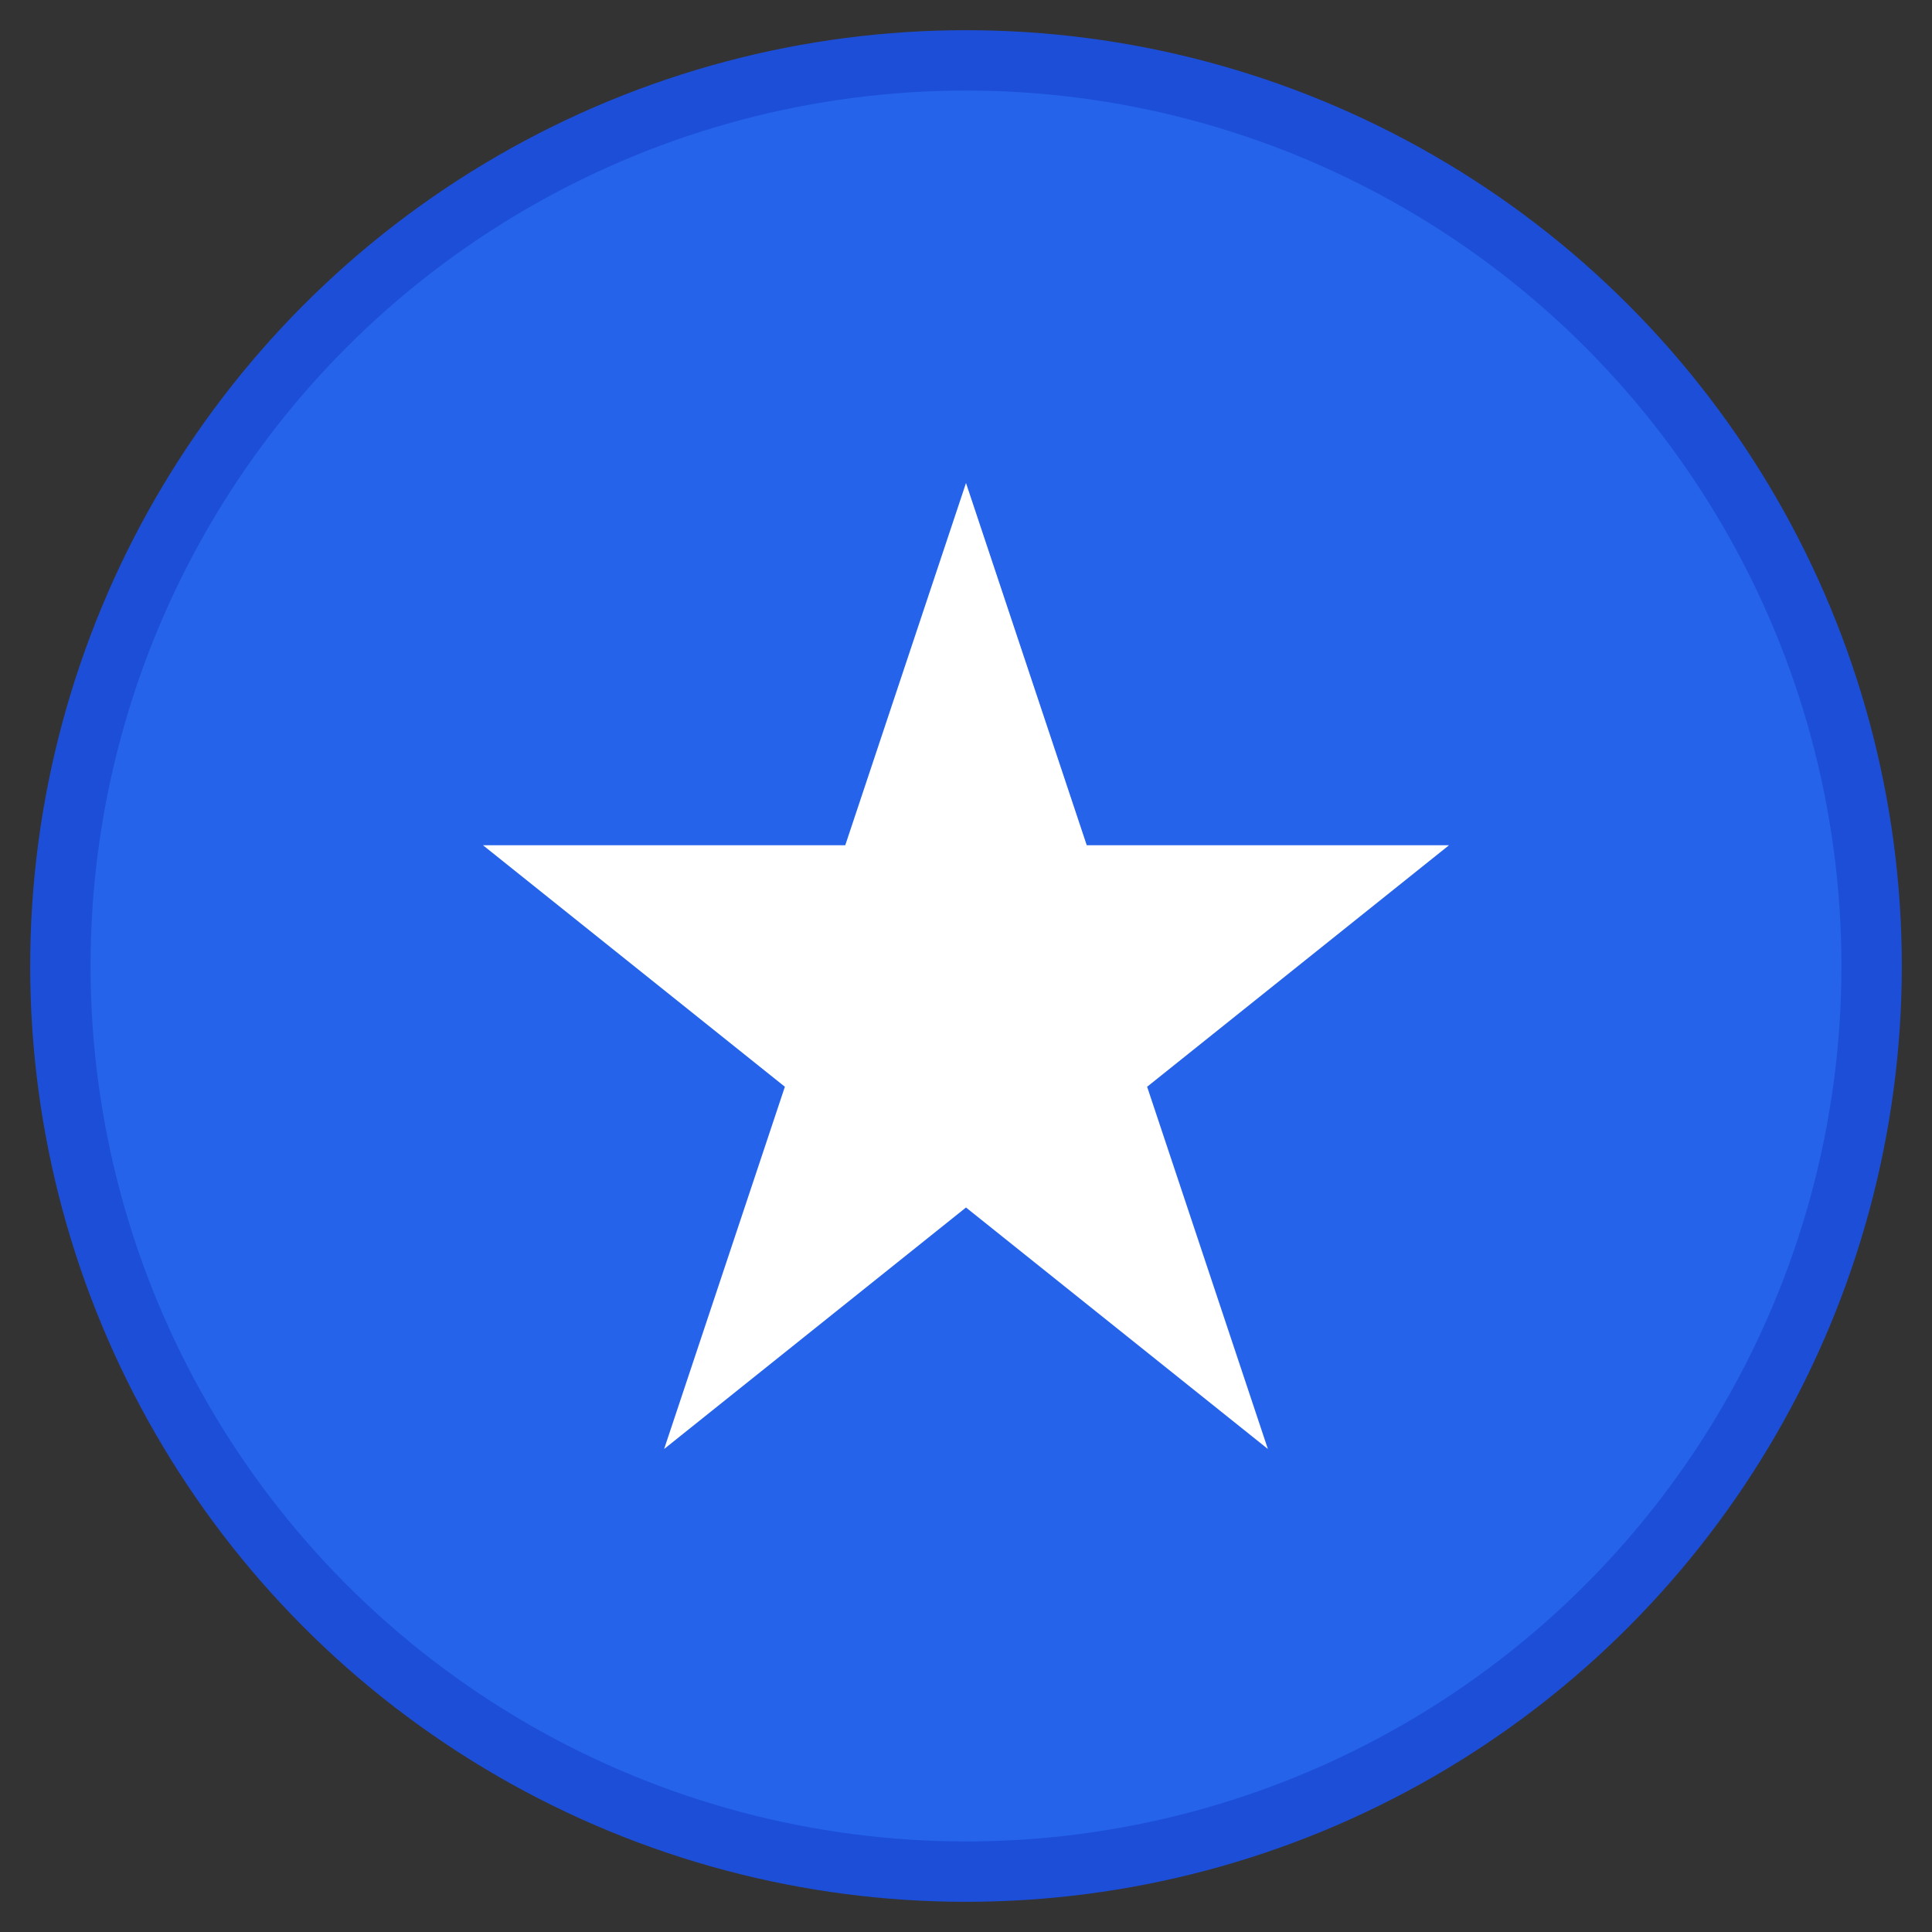
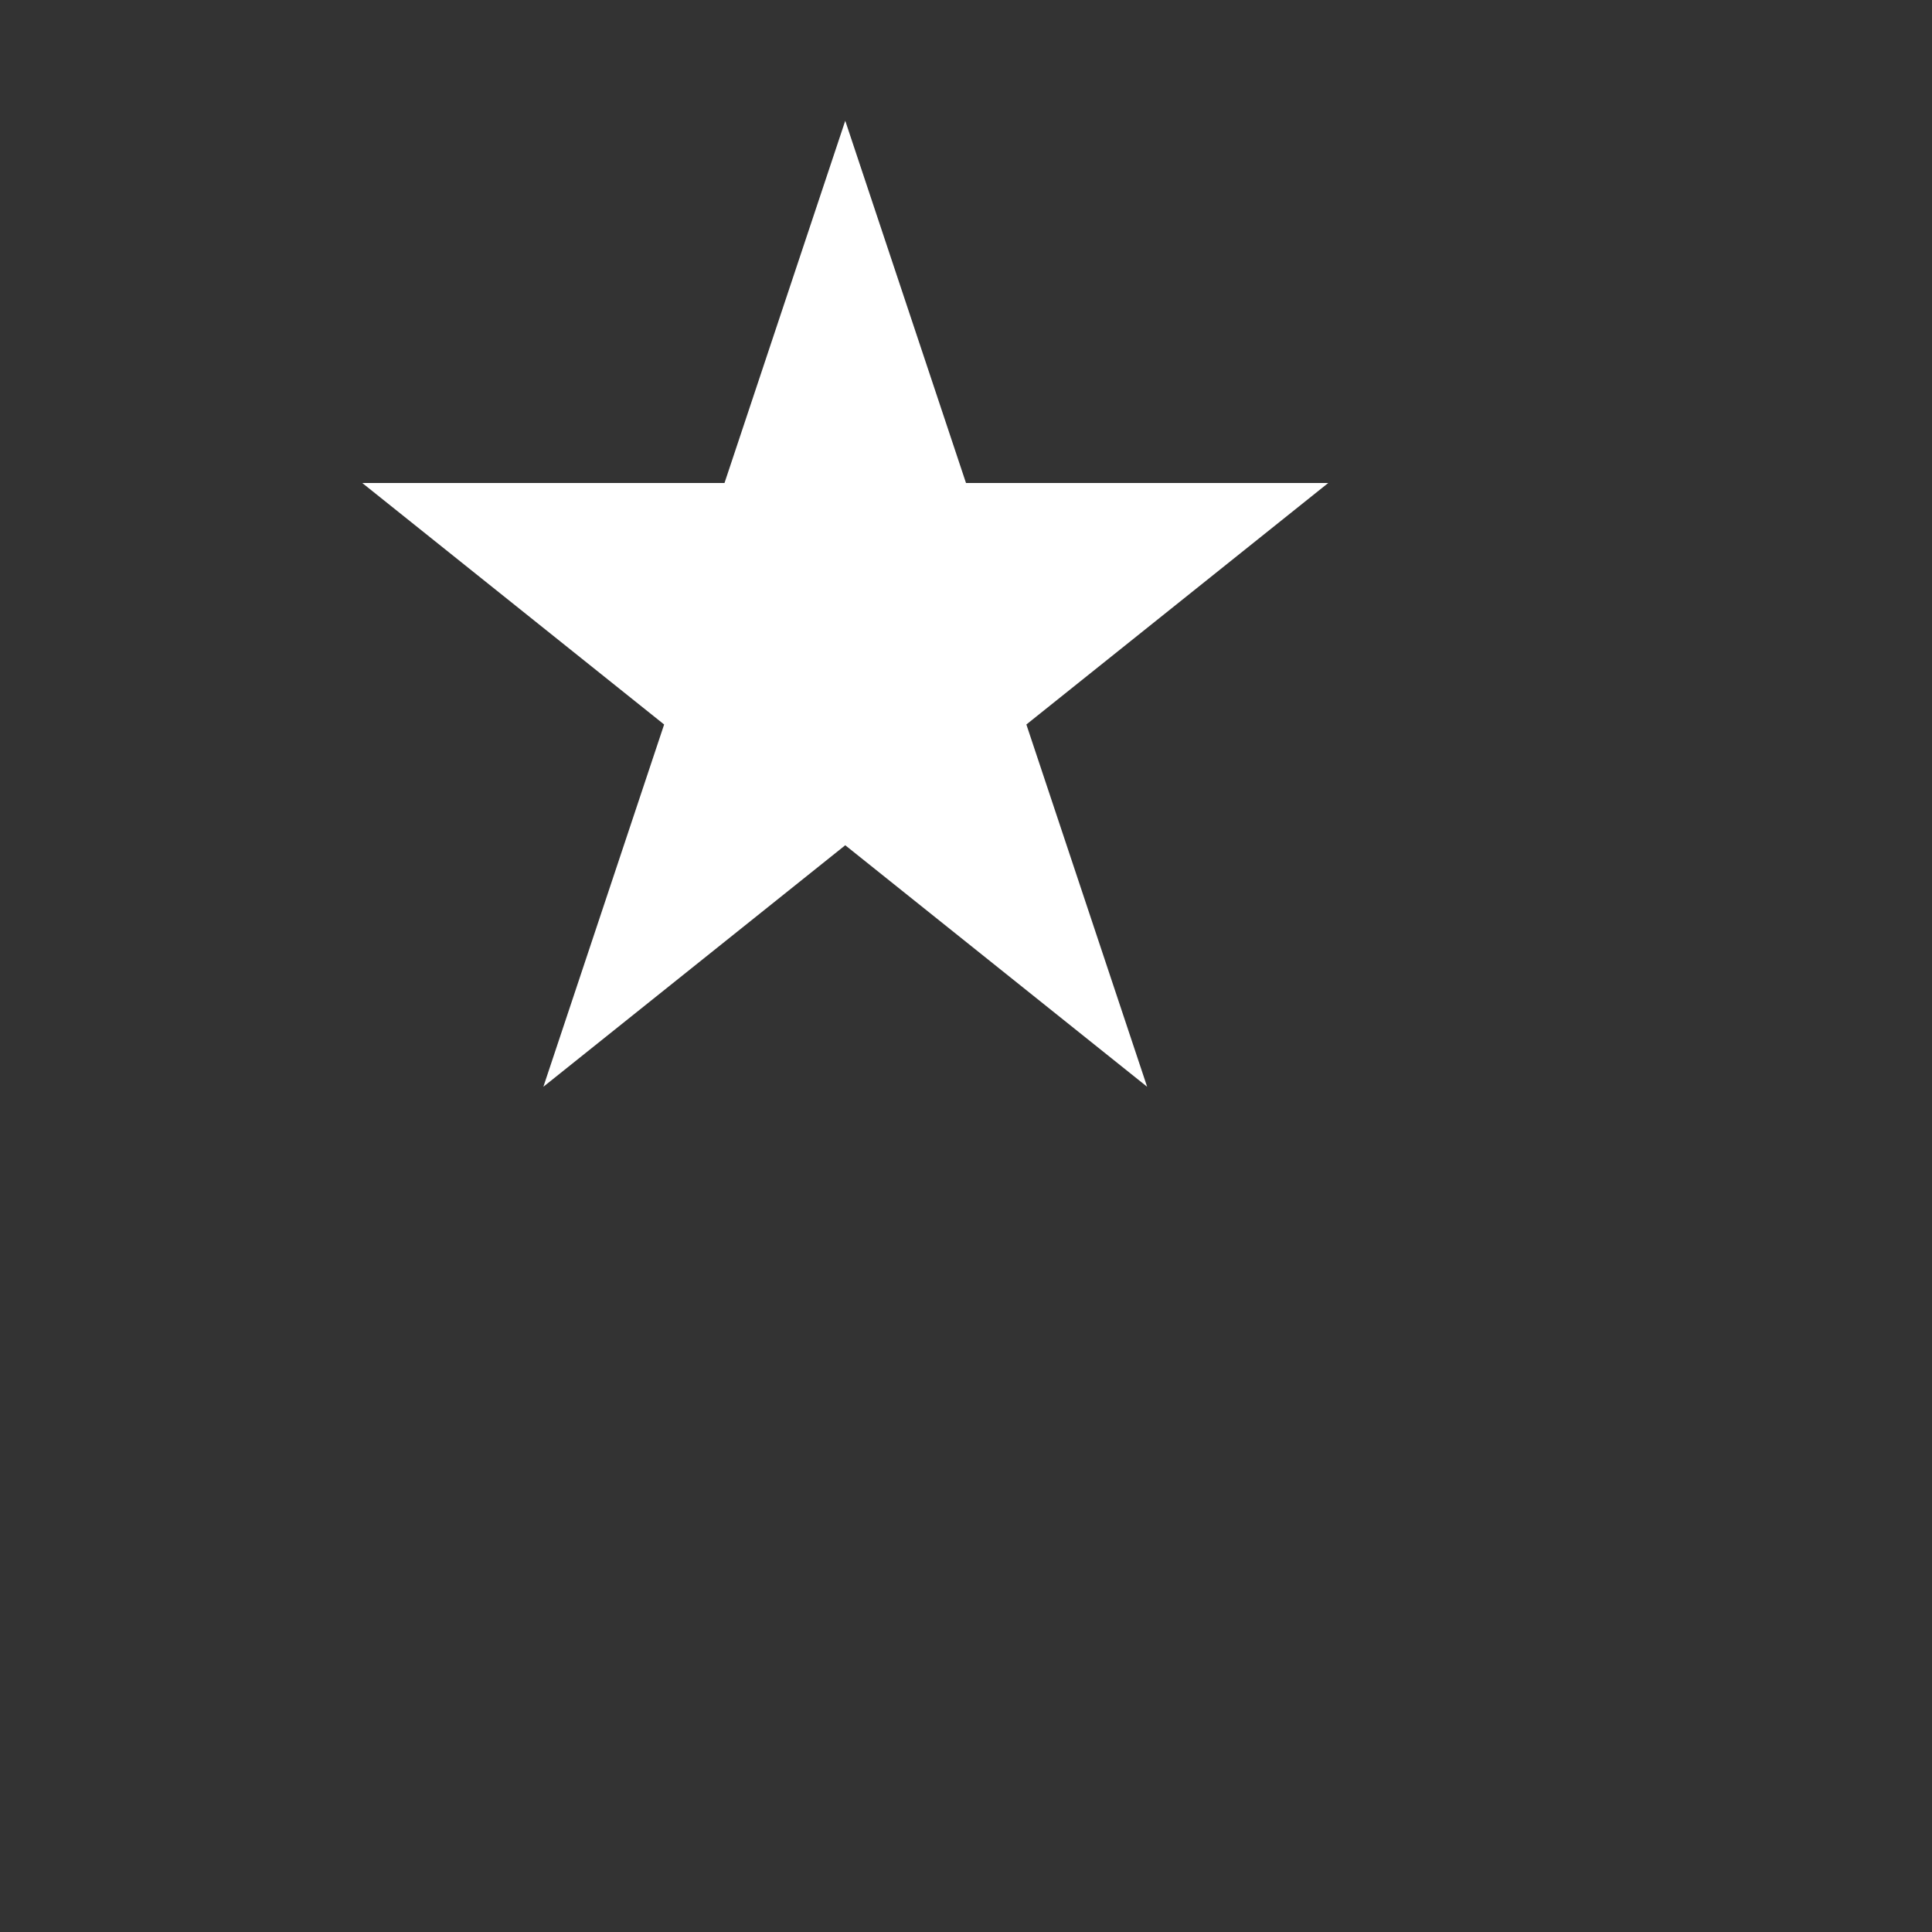
<svg xmlns="http://www.w3.org/2000/svg" width="64" height="64" viewBox="0 0 64 64" fill="none">
  <rect x="0" y="0" width="64" height="64" fill="#333333" stroke="none" />
-   <circle cx="32" cy="32" r="30" fill="#2563eb" stroke="#1d4ed8" stroke-width="2" />
-   <path d="M32 16l4 12h12l-10 8 4 12-10-8-10 8 4-12-10-8h12l4-12z" fill="white" />
+   <path d="M32 16h12l-10 8 4 12-10-8-10 8 4-12-10-8h12l4-12z" fill="white" />
</svg>